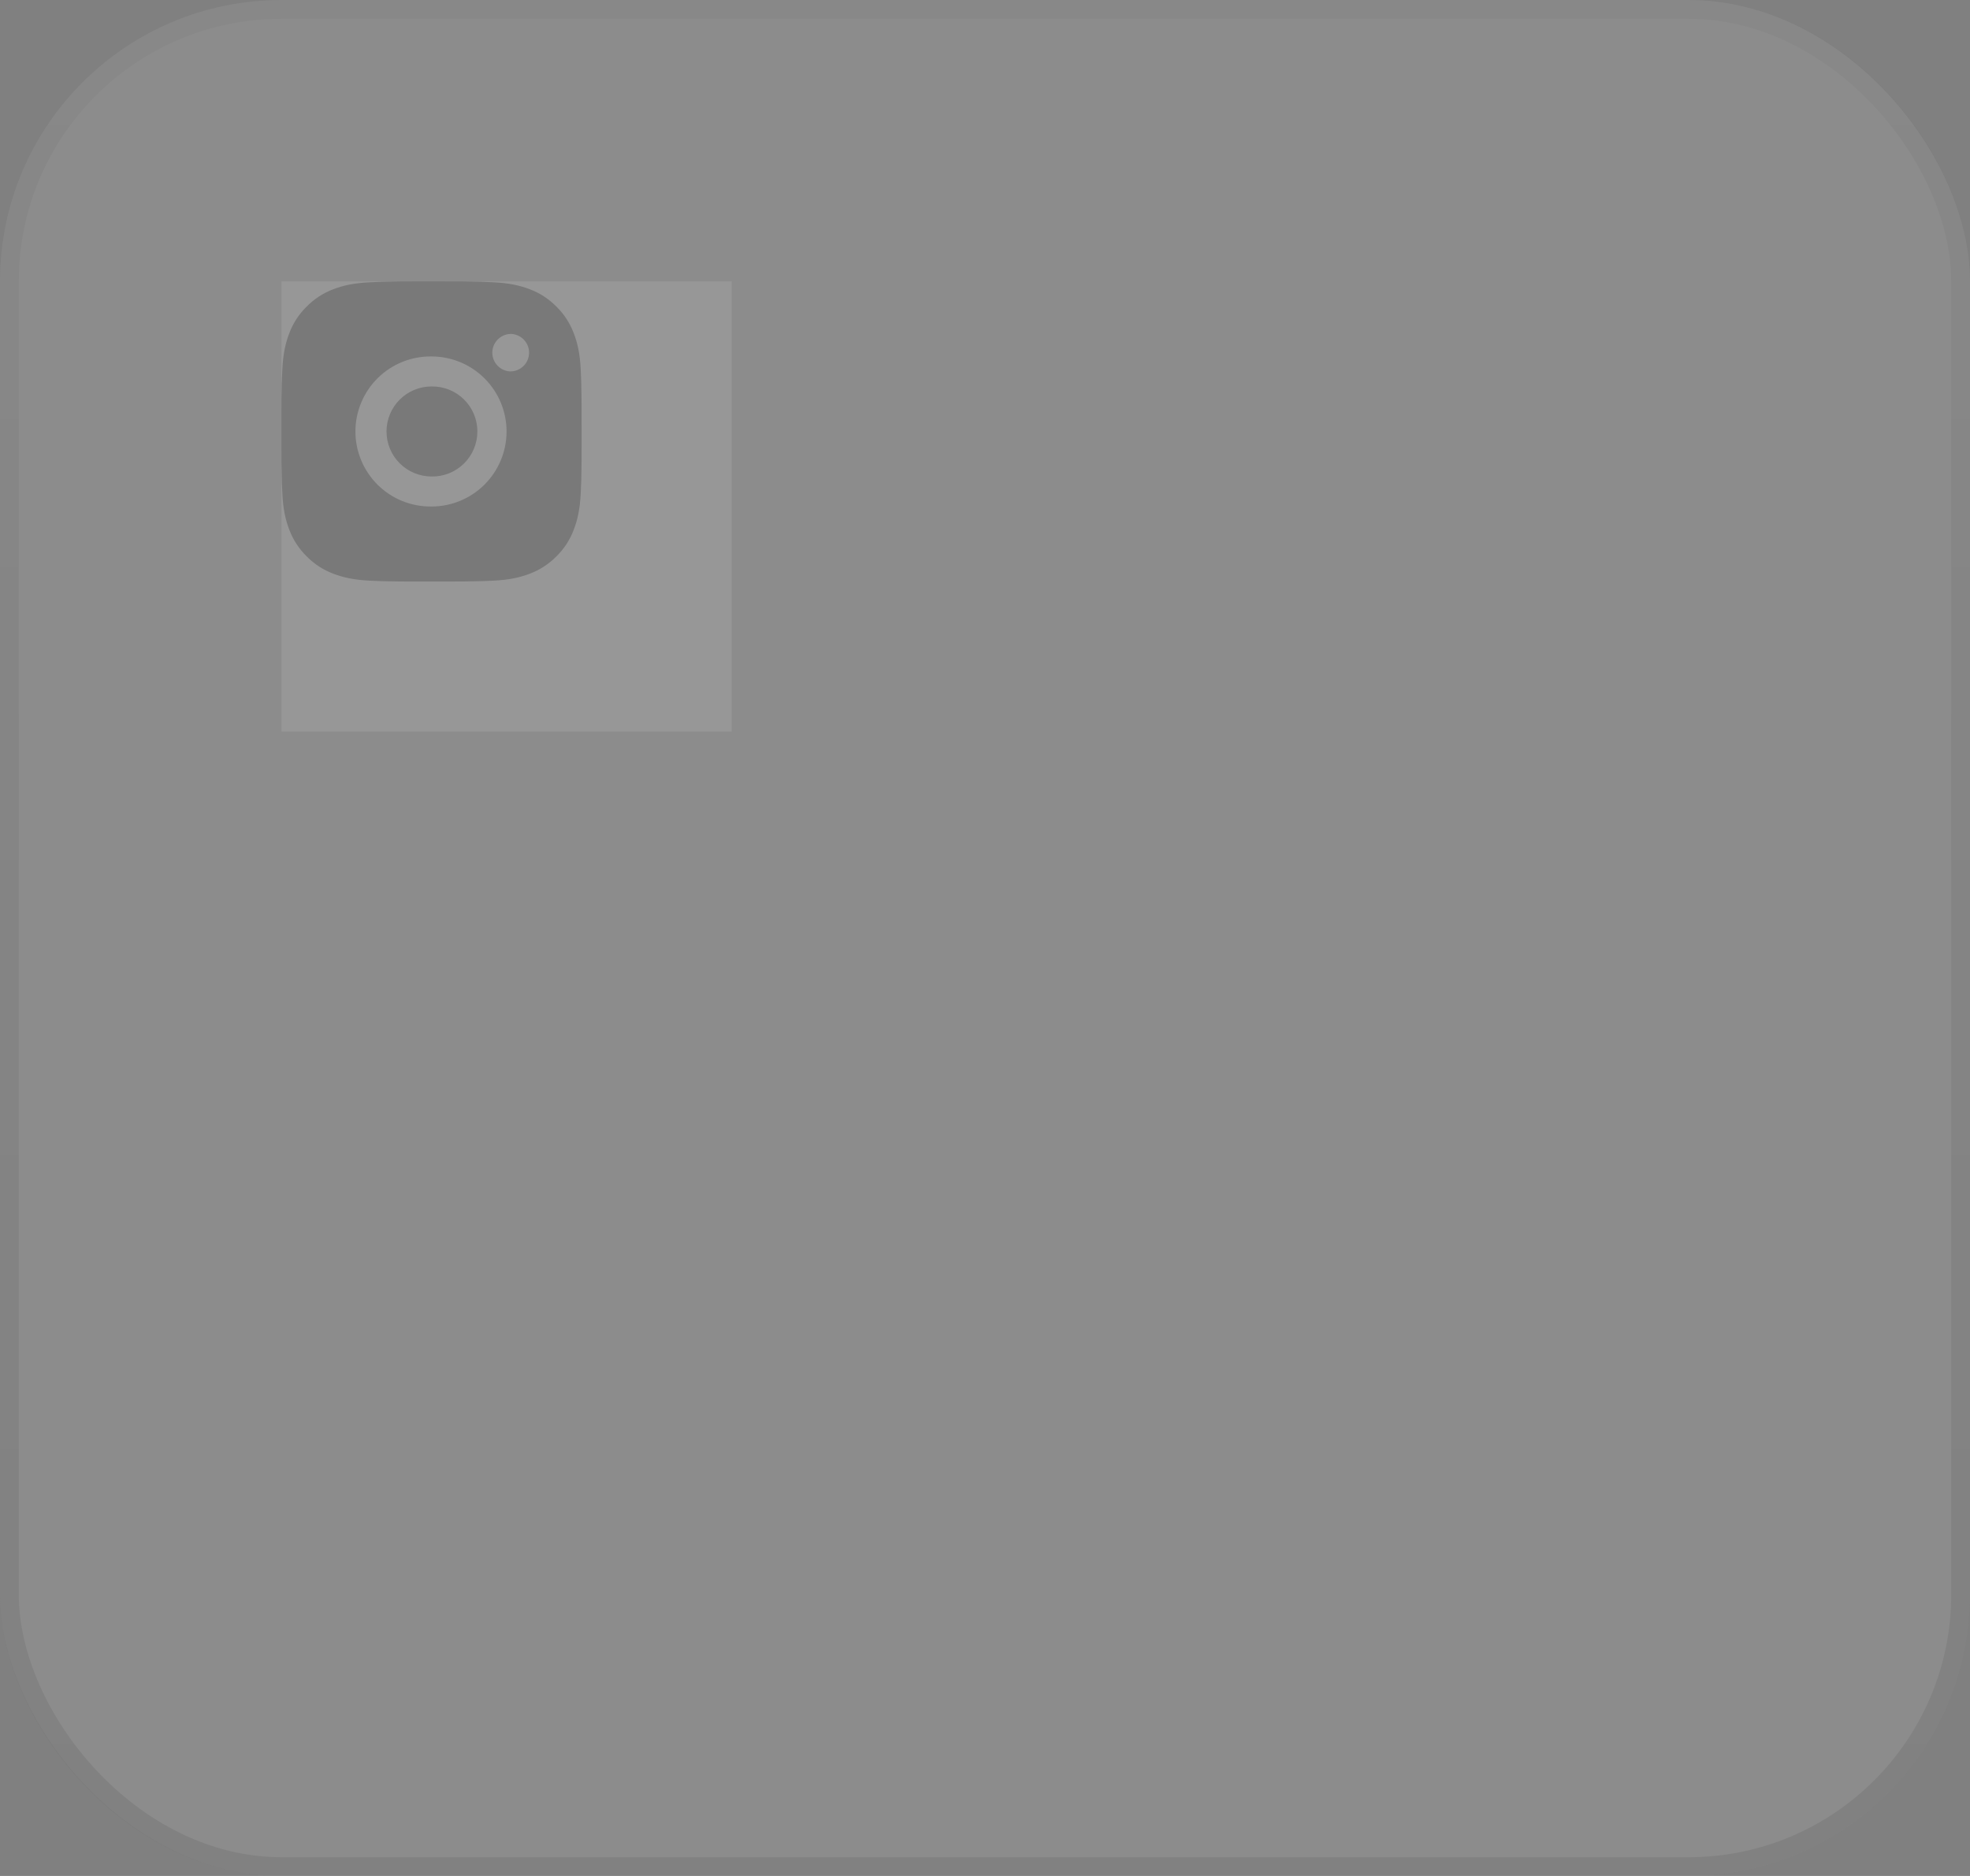
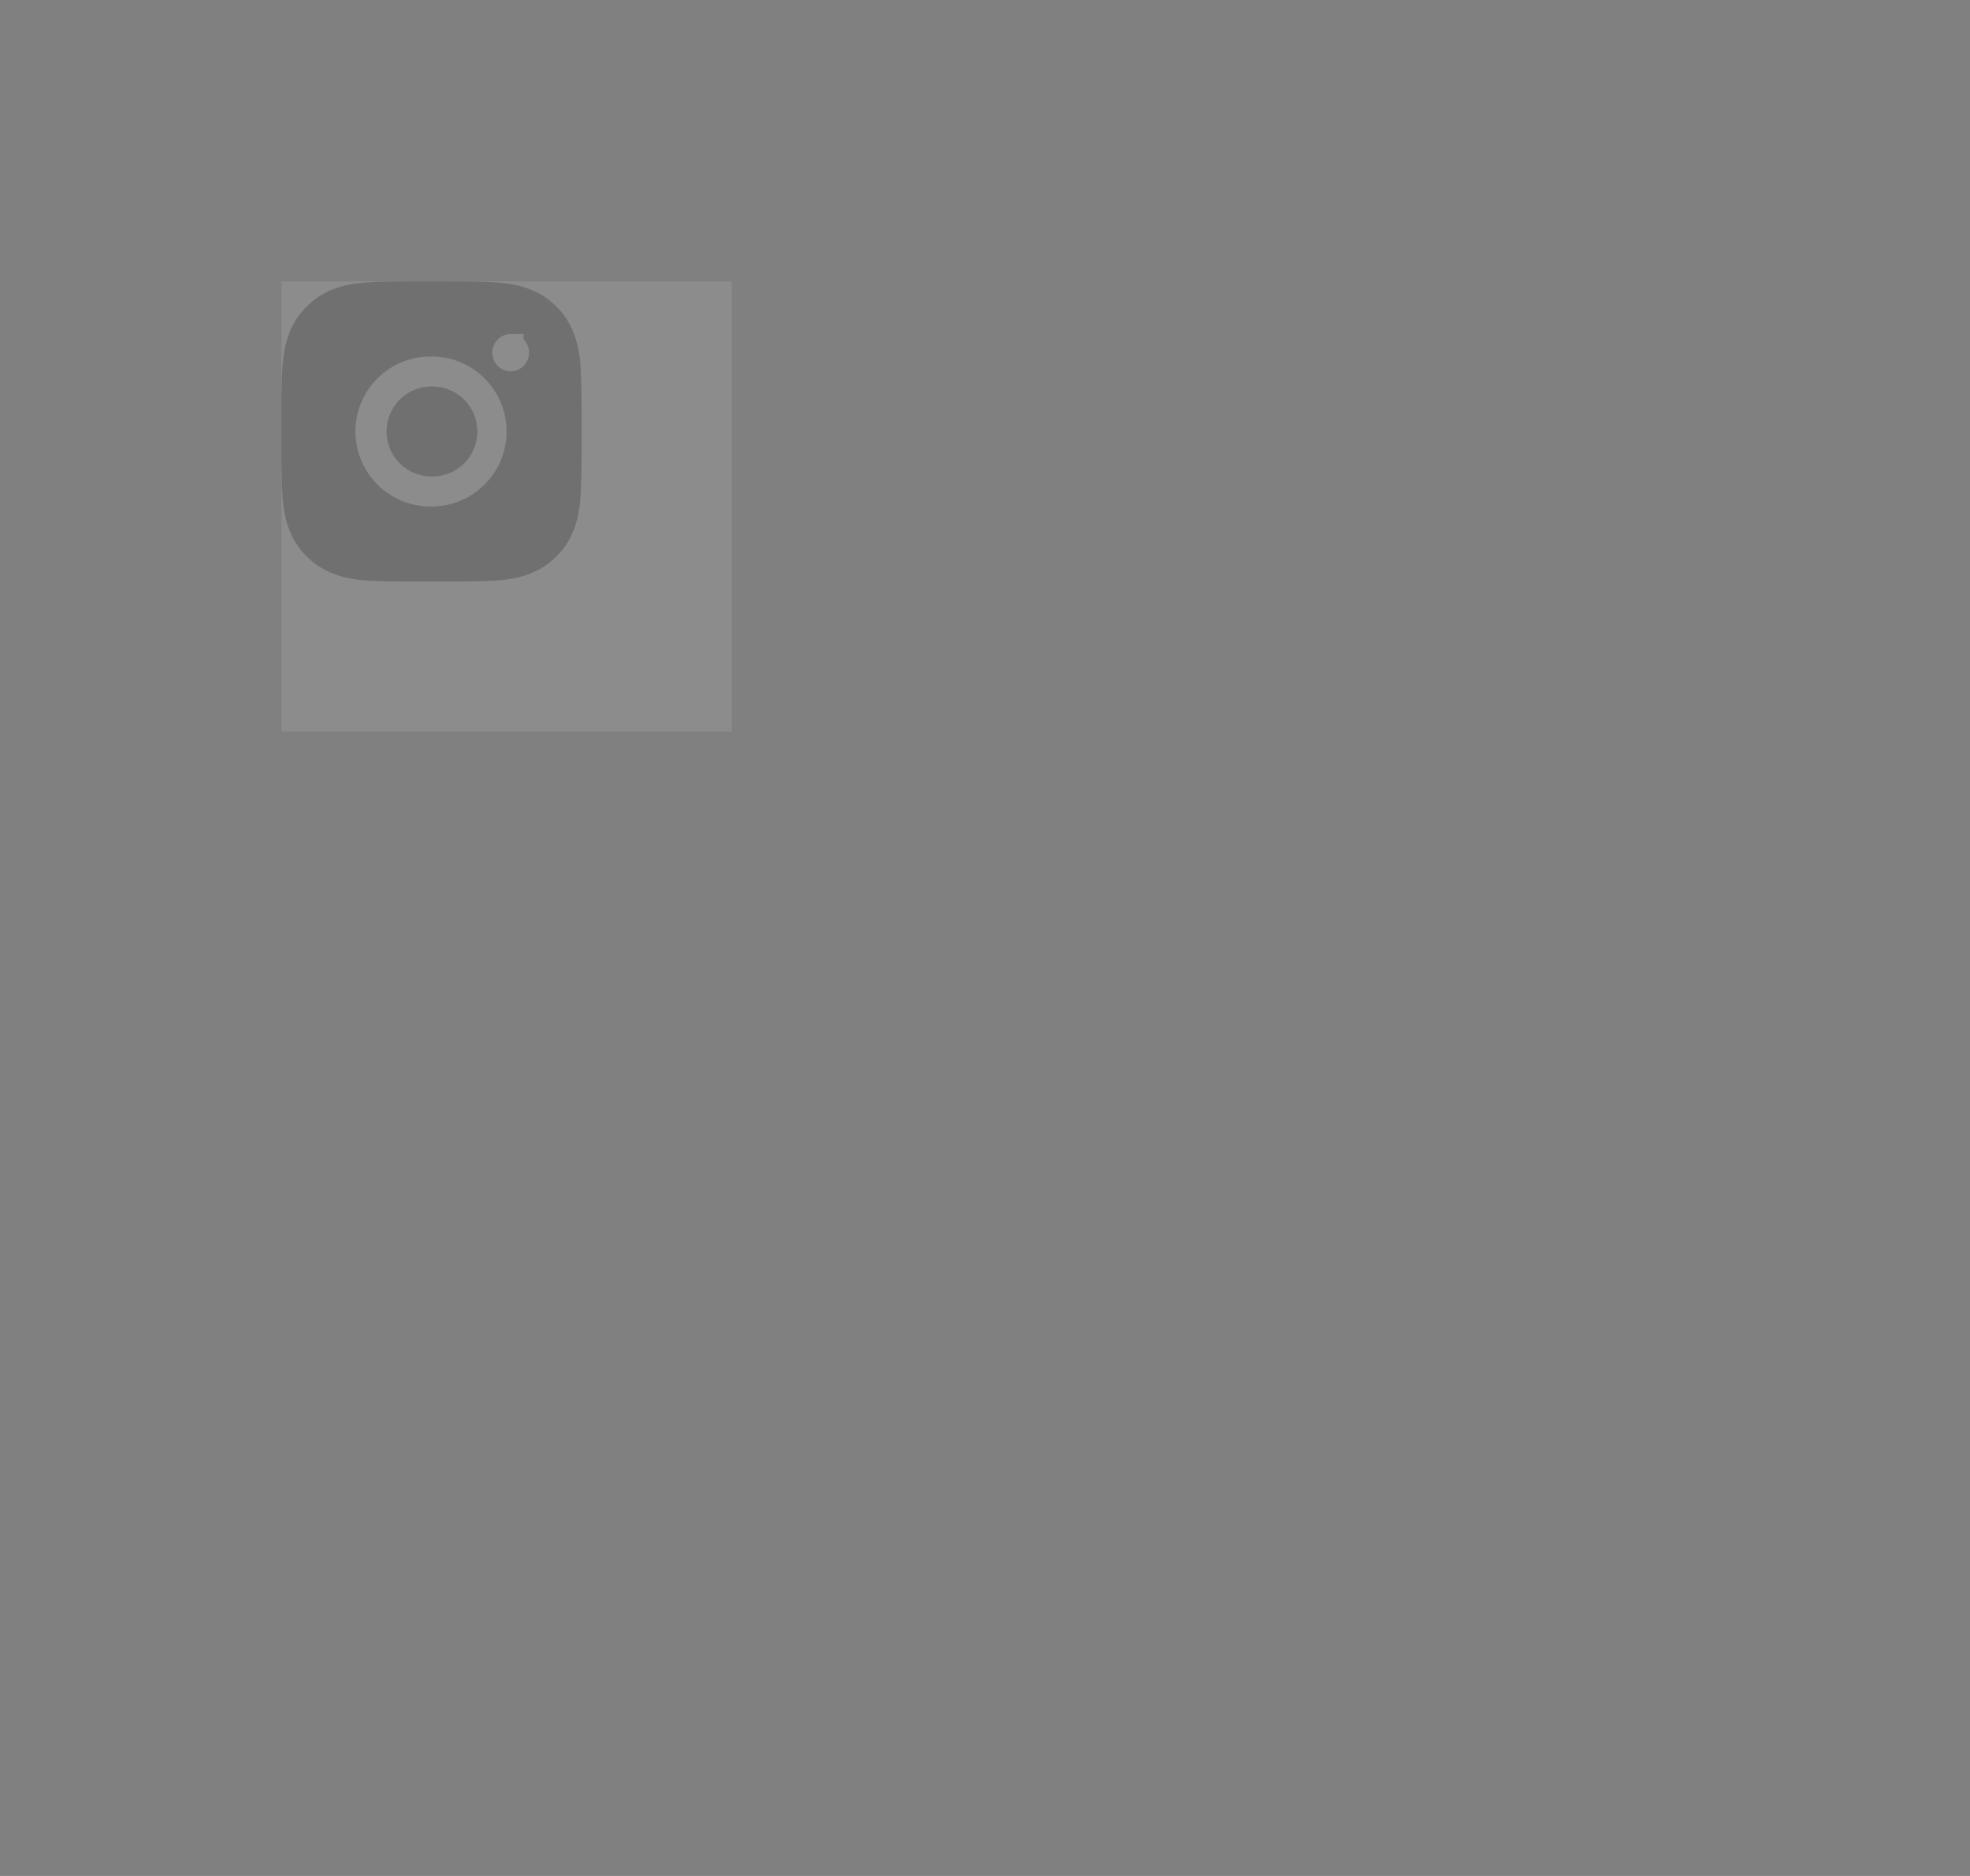
<svg xmlns="http://www.w3.org/2000/svg" width="105" height="100" viewBox="0 0 105 100" fill="none">
  <rect x="0" y="0" width="105" height="100" fill="#808080" stroke="none" />
-   <rect width="105" height="100" rx="15" fill="white" fill-opacity="0.1" />
-   <rect x="0.5" y="0.5" width="104" height="99" rx="14.5" stroke="url(#paint0_linear_2023_1928)" stroke-opacity="0.1" />
  <rect width="24" height="24" transform="translate(15 15)" fill="white" fill-opacity="0.1" />
-   <path d="M23.822 15.001C24.406 14.999 24.99 15.005 25.573 15.019L25.729 15.024C25.908 15.031 26.085 15.039 26.298 15.048C27.149 15.088 27.73 15.223 28.24 15.42C28.768 15.623 29.212 15.899 29.657 16.343C30.064 16.743 30.379 17.227 30.58 17.76C30.777 18.27 30.912 18.851 30.952 19.702C30.961 19.915 30.969 20.093 30.976 20.272L30.98 20.427C30.995 21.011 31.001 21.594 30.999 22.177L31 22.774V23.822C31.002 24.406 30.995 24.99 30.981 25.573L30.976 25.729C30.97 25.908 30.962 26.085 30.952 26.298C30.912 27.149 30.776 27.73 30.58 28.24C30.379 28.774 30.065 29.258 29.657 29.657C29.257 30.064 28.774 30.379 28.24 30.58C27.73 30.777 27.149 30.912 26.298 30.952C26.085 30.961 25.908 30.969 25.729 30.976L25.573 30.98C24.99 30.995 24.406 31.001 23.822 30.999L23.226 31H22.178C21.595 31.002 21.011 30.995 20.427 30.981L20.272 30.976C20.082 30.97 19.892 30.962 19.703 30.952C18.852 30.912 18.271 30.776 17.76 30.58C17.227 30.379 16.743 30.064 16.344 29.657C15.936 29.258 15.621 28.774 15.42 28.24C15.223 27.73 15.088 27.149 15.049 26.298C15.04 26.108 15.032 25.919 15.024 25.729L15.021 25.573C15.006 24.99 14.999 24.406 15.001 23.822V22.177C14.998 21.594 15.004 21.011 15.018 20.427L15.024 20.272C15.03 20.093 15.038 19.915 15.048 19.702C15.088 18.851 15.222 18.27 15.42 17.76C15.621 17.226 15.936 16.743 16.344 16.344C16.744 15.937 17.227 15.621 17.76 15.42C18.271 15.223 18.851 15.088 19.703 15.048L20.272 15.024L20.427 15.02C21.011 15.005 21.594 14.999 22.178 15L23.822 15.001ZM23 19.001C22.47 18.993 21.944 19.091 21.452 19.289C20.96 19.486 20.513 19.78 20.135 20.152C19.758 20.524 19.458 20.968 19.254 21.457C19.049 21.945 18.944 22.47 18.944 23C18.944 23.53 19.049 24.055 19.254 24.544C19.458 25.033 19.758 25.476 20.135 25.849C20.513 26.221 20.96 26.514 21.452 26.712C21.944 26.909 22.47 27.007 23 27C24.061 27 25.078 26.578 25.828 25.828C26.578 25.078 27 24.061 27 23C27 21.939 26.578 20.922 25.828 20.172C25.078 19.422 24.061 19.001 23 19.001ZM23 20.601C23.319 20.595 23.636 20.653 23.932 20.771C24.228 20.889 24.498 21.064 24.725 21.288C24.953 21.511 25.134 21.777 25.257 22.071C25.381 22.365 25.444 22.681 25.444 23C25.444 23.319 25.381 23.634 25.257 23.928C25.134 24.223 24.953 24.489 24.726 24.712C24.498 24.936 24.229 25.112 23.933 25.23C23.636 25.348 23.32 25.406 23.001 25.4C22.364 25.4 21.754 25.147 21.304 24.697C20.854 24.247 20.601 23.636 20.601 23C20.601 22.363 20.854 21.753 21.304 21.303C21.754 20.853 22.364 20.6 23.001 20.6L23 20.601ZM27.2 17.801C26.942 17.811 26.698 17.921 26.519 18.107C26.34 18.294 26.24 18.542 26.24 18.8C26.24 19.058 26.34 19.307 26.519 19.493C26.698 19.679 26.942 19.789 27.2 19.799C27.465 19.799 27.719 19.694 27.907 19.506C28.094 19.319 28.2 19.064 28.2 18.799C28.2 18.534 28.094 18.28 27.907 18.092C27.719 17.905 27.465 17.799 27.2 17.799V17.801Z" fill="black" fill-opacity="0.2" />
+   <path d="M23.822 15.001C24.406 14.999 24.99 15.005 25.573 15.019L25.729 15.024C25.908 15.031 26.085 15.039 26.298 15.048C27.149 15.088 27.73 15.223 28.24 15.42C28.768 15.623 29.212 15.899 29.657 16.343C30.064 16.743 30.379 17.227 30.58 17.76C30.777 18.27 30.912 18.851 30.952 19.702C30.961 19.915 30.969 20.093 30.976 20.272L30.98 20.427C30.995 21.011 31.001 21.594 30.999 22.177L31 22.774V23.822C31.002 24.406 30.995 24.99 30.981 25.573L30.976 25.729C30.97 25.908 30.962 26.085 30.952 26.298C30.912 27.149 30.776 27.73 30.58 28.24C30.379 28.774 30.065 29.258 29.657 29.657C29.257 30.064 28.774 30.379 28.24 30.58C27.73 30.777 27.149 30.912 26.298 30.952C26.085 30.961 25.908 30.969 25.729 30.976L25.573 30.98C24.99 30.995 24.406 31.001 23.822 30.999L23.226 31H22.178C21.595 31.002 21.011 30.995 20.427 30.981L20.272 30.976C20.082 30.97 19.892 30.962 19.703 30.952C18.852 30.912 18.271 30.776 17.76 30.58C17.227 30.379 16.743 30.064 16.344 29.657C15.936 29.258 15.621 28.774 15.42 28.24C15.223 27.73 15.088 27.149 15.049 26.298C15.04 26.108 15.032 25.919 15.024 25.729L15.021 25.573C15.006 24.99 14.999 24.406 15.001 23.822V22.177C14.998 21.594 15.004 21.011 15.018 20.427L15.024 20.272C15.03 20.093 15.038 19.915 15.048 19.702C15.088 18.851 15.222 18.27 15.42 17.76C15.621 17.226 15.936 16.743 16.344 16.344C16.744 15.937 17.227 15.621 17.76 15.42C18.271 15.223 18.851 15.088 19.703 15.048L20.272 15.024L20.427 15.02C21.011 15.005 21.594 14.999 22.178 15L23.822 15.001ZM23 19.001C22.47 18.993 21.944 19.091 21.452 19.289C20.96 19.486 20.513 19.78 20.135 20.152C19.758 20.524 19.458 20.968 19.254 21.457C19.049 21.945 18.944 22.47 18.944 23C18.944 23.53 19.049 24.055 19.254 24.544C19.458 25.033 19.758 25.476 20.135 25.849C20.513 26.221 20.96 26.514 21.452 26.712C21.944 26.909 22.47 27.007 23 27C24.061 27 25.078 26.578 25.828 25.828C26.578 25.078 27 24.061 27 23C27 21.939 26.578 20.922 25.828 20.172C25.078 19.422 24.061 19.001 23 19.001ZM23 20.601C23.319 20.595 23.636 20.653 23.932 20.771C24.228 20.889 24.498 21.064 24.725 21.288C24.953 21.511 25.134 21.777 25.257 22.071C25.381 22.365 25.444 22.681 25.444 23C25.444 23.319 25.381 23.634 25.257 23.928C25.134 24.223 24.953 24.489 24.726 24.712C24.498 24.936 24.229 25.112 23.933 25.23C23.636 25.348 23.32 25.406 23.001 25.4C22.364 25.4 21.754 25.147 21.304 24.697C20.854 24.247 20.601 23.636 20.601 23C20.601 22.363 20.854 21.753 21.304 21.303C21.754 20.853 22.364 20.6 23.001 20.6L23 20.601ZM27.2 17.801C26.942 17.811 26.698 17.921 26.519 18.107C26.34 18.294 26.24 18.542 26.24 18.8C26.24 19.058 26.34 19.307 26.519 19.493C26.698 19.679 26.942 19.789 27.2 19.799C27.465 19.799 27.719 19.694 27.907 19.506C28.094 19.319 28.2 19.064 28.2 18.799C28.2 18.534 28.094 18.28 27.907 18.092V17.801Z" fill="black" fill-opacity="0.2" />
  <defs>
    <linearGradient id="paint0_linear_2023_1928" x1="52.5" y1="0" x2="52.5" y2="100" gradientUnits="userSpaceOnUse">
      <stop stop-opacity="0.3" />
      <stop offset="1" stop-opacity="0.8" />
    </linearGradient>
  </defs>
</svg>